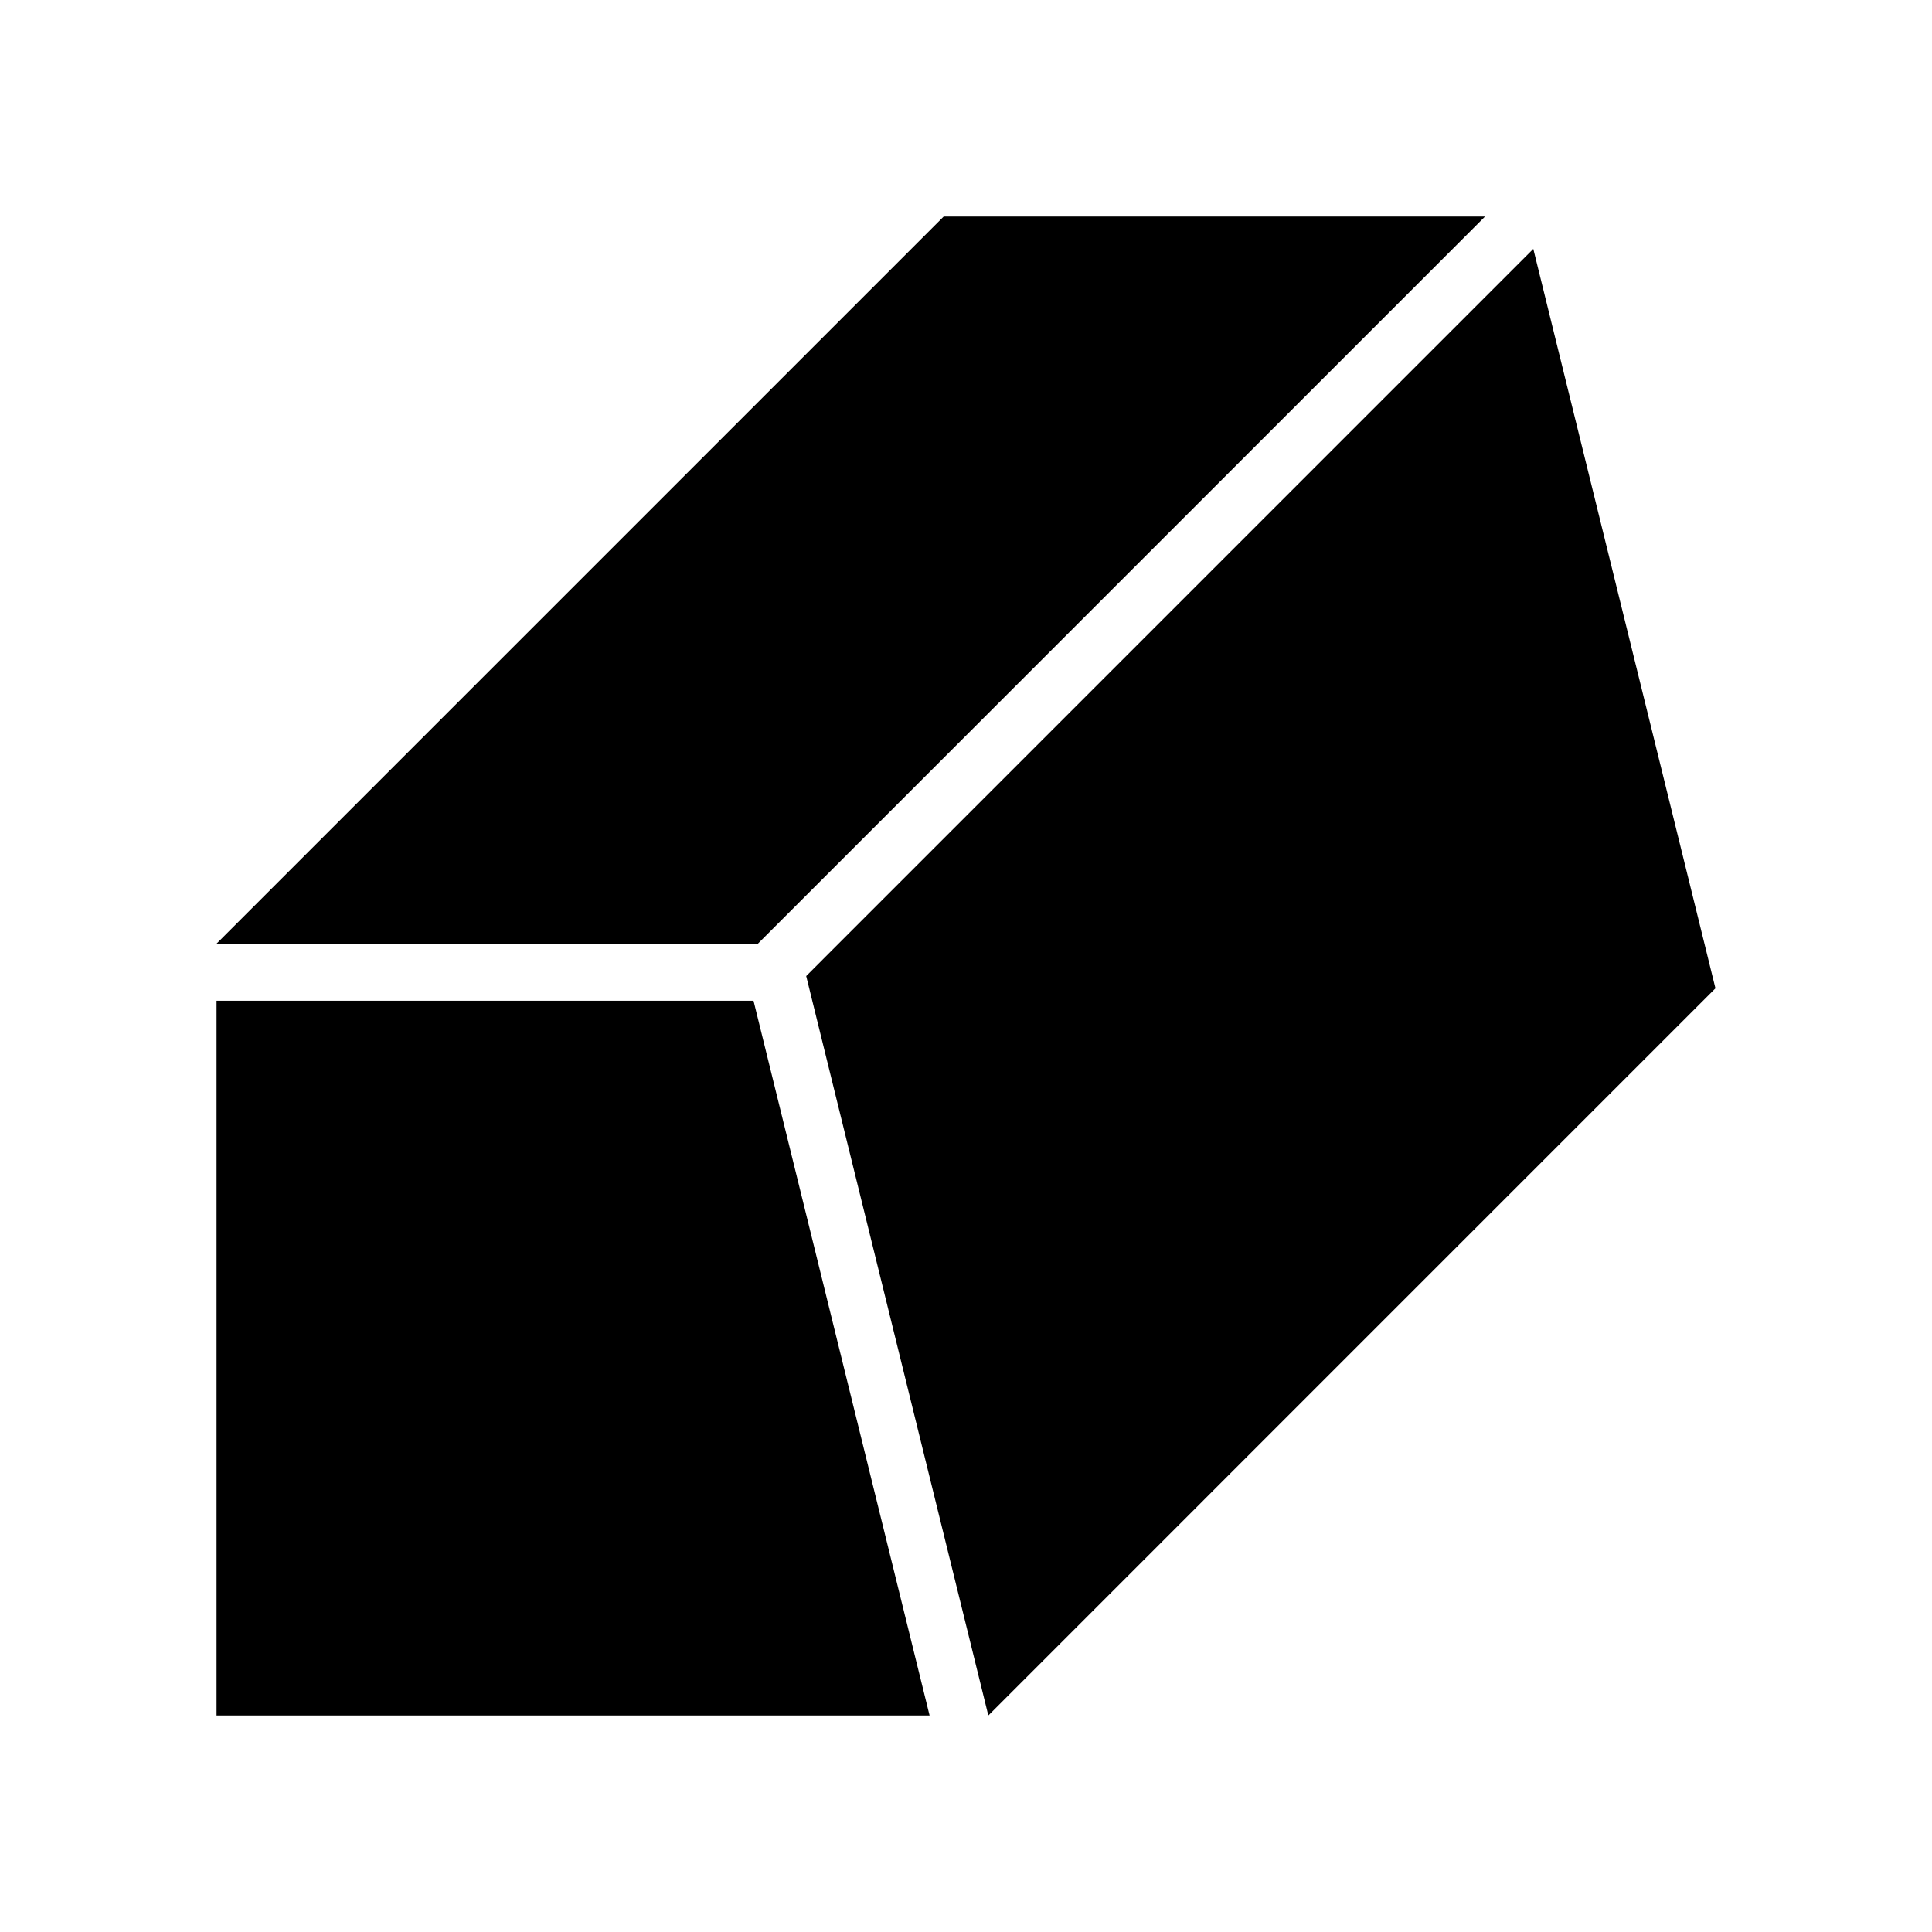
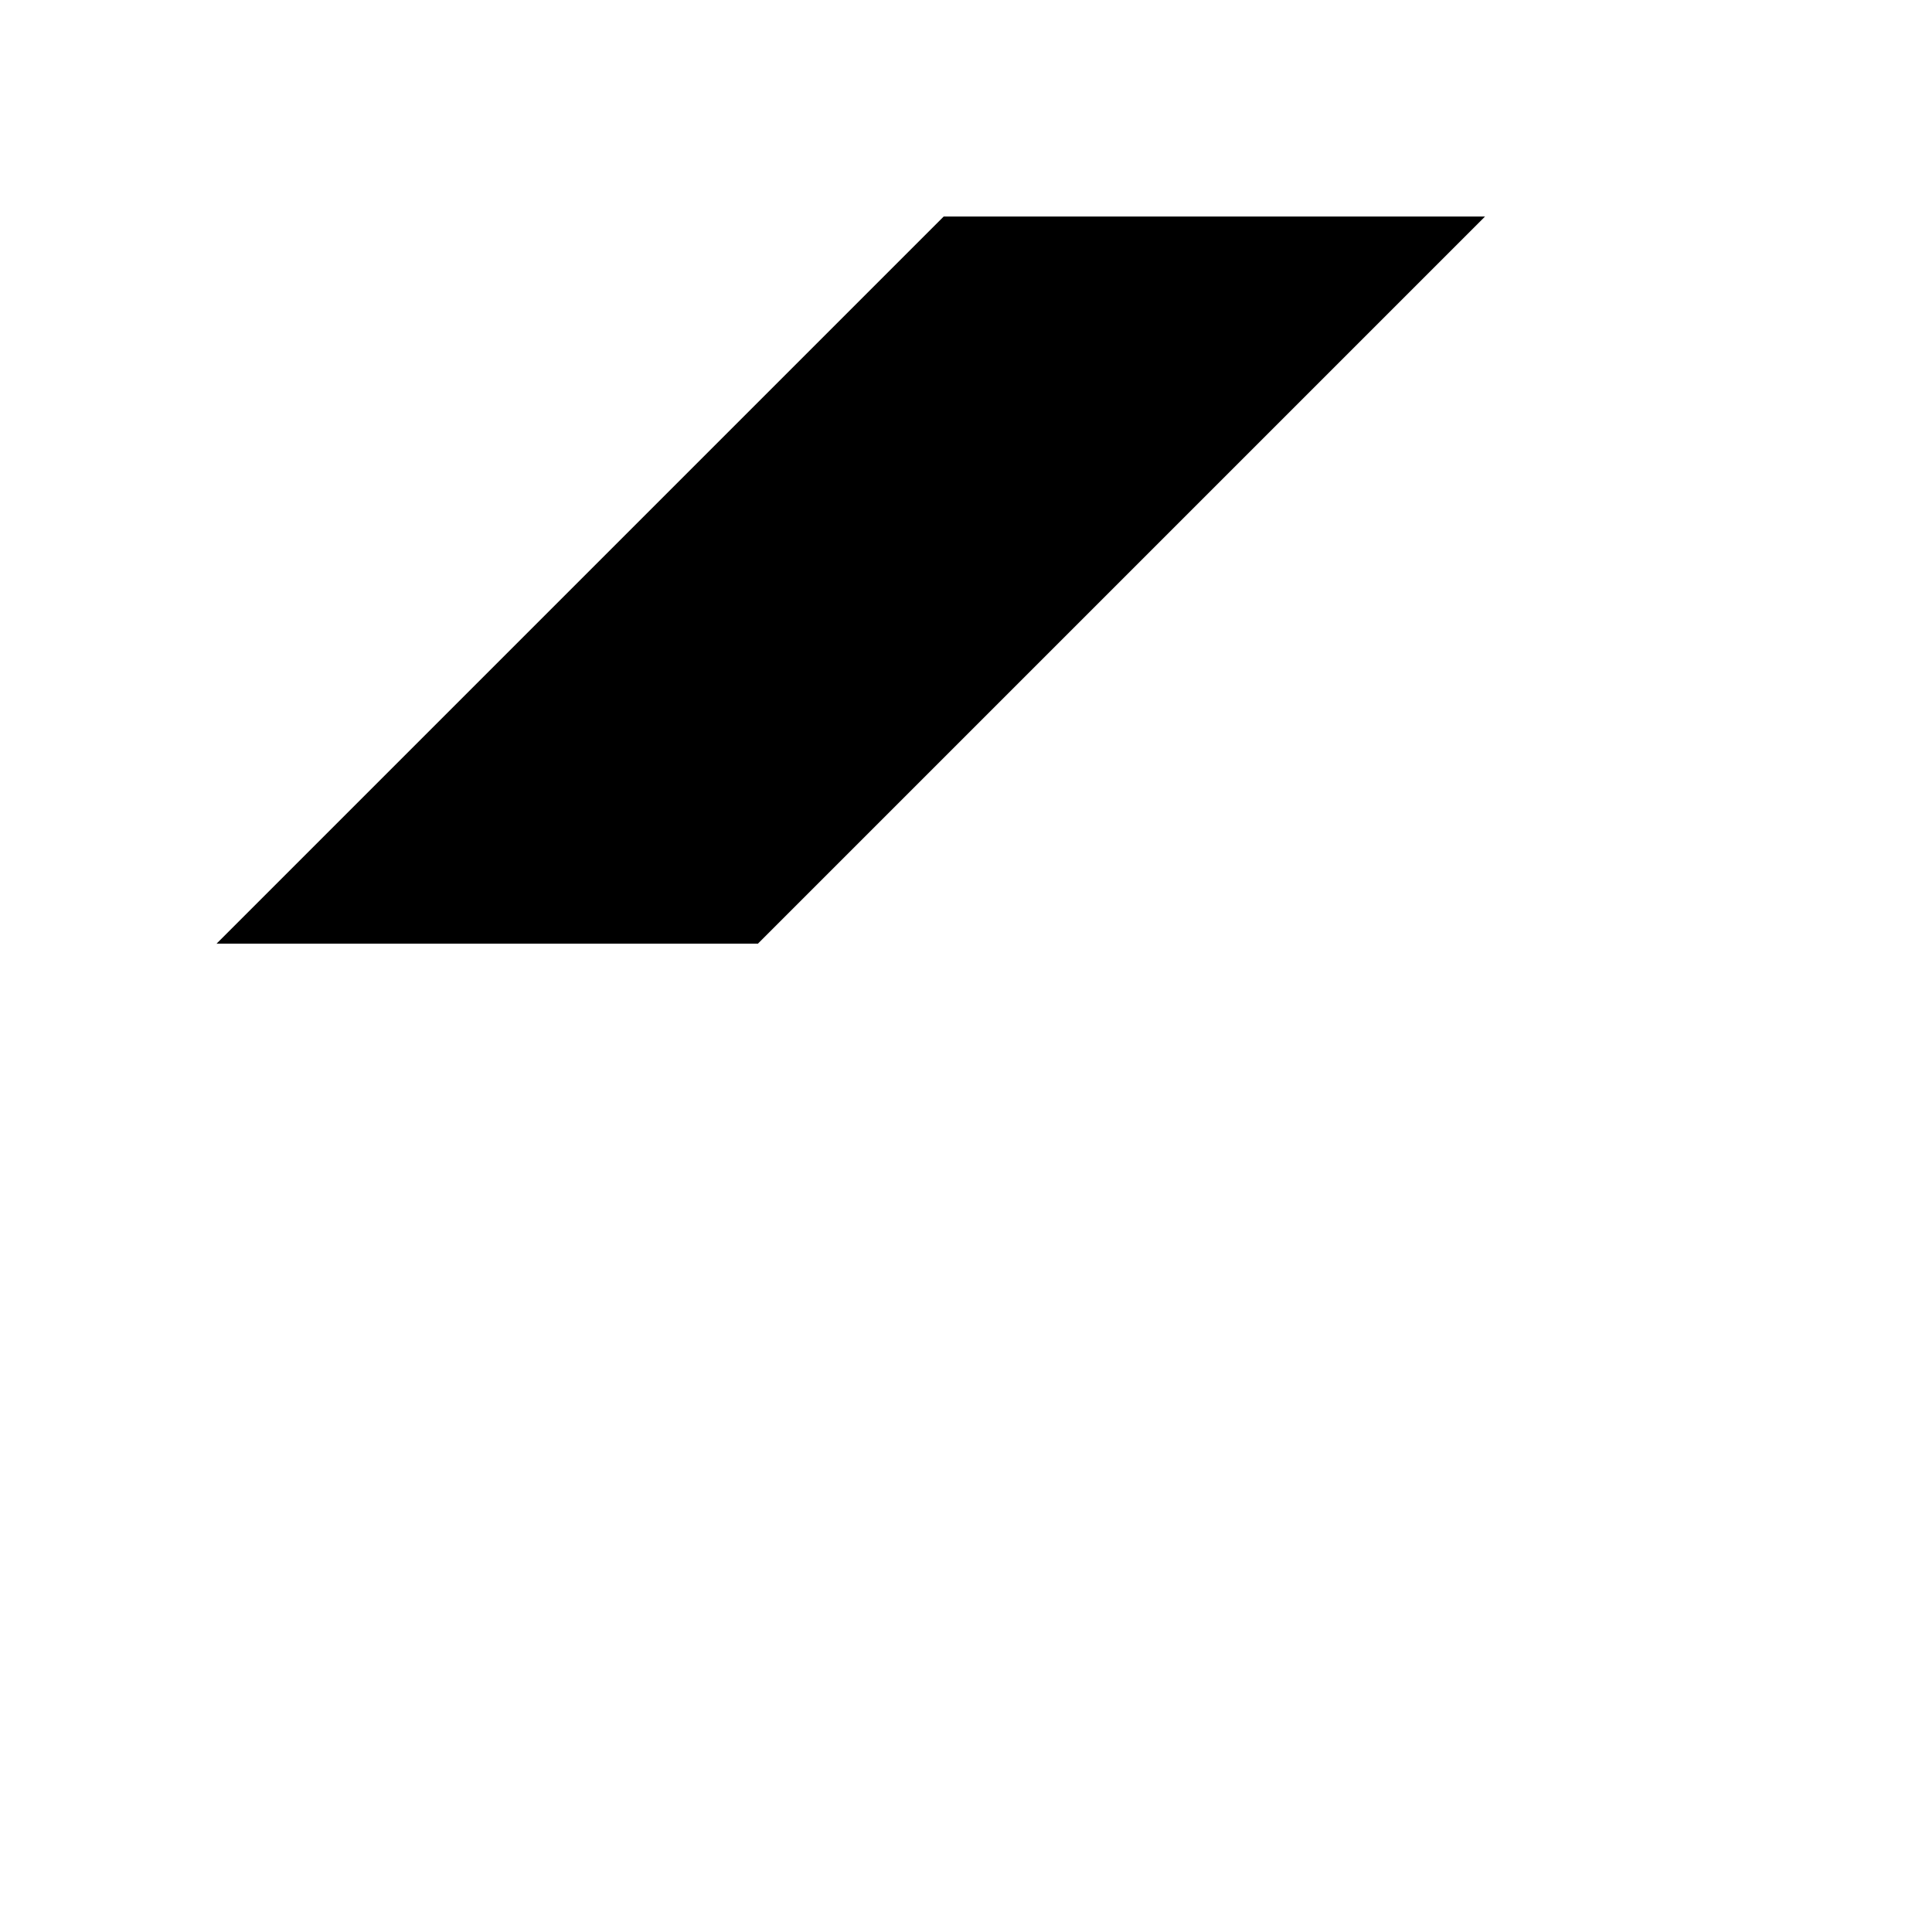
<svg xmlns="http://www.w3.org/2000/svg" fill="#000000" width="800px" height="800px" version="1.1" viewBox="144 144 512 512">
  <g>
-     <path d="m201.39 409.2v189.41h188.96l-46.656-189.41z" />
-     <path d="m537.54 201.39h-143.46l-192.7 192.7h143.46z" />
-     <path d="m550.34 209.96-192.69 192.7 48.266 195.95h0.004l192.69-192.7z" />
+     <path d="m537.54 201.39h-143.46l-192.7 192.7h143.46" />
  </g>
</svg>